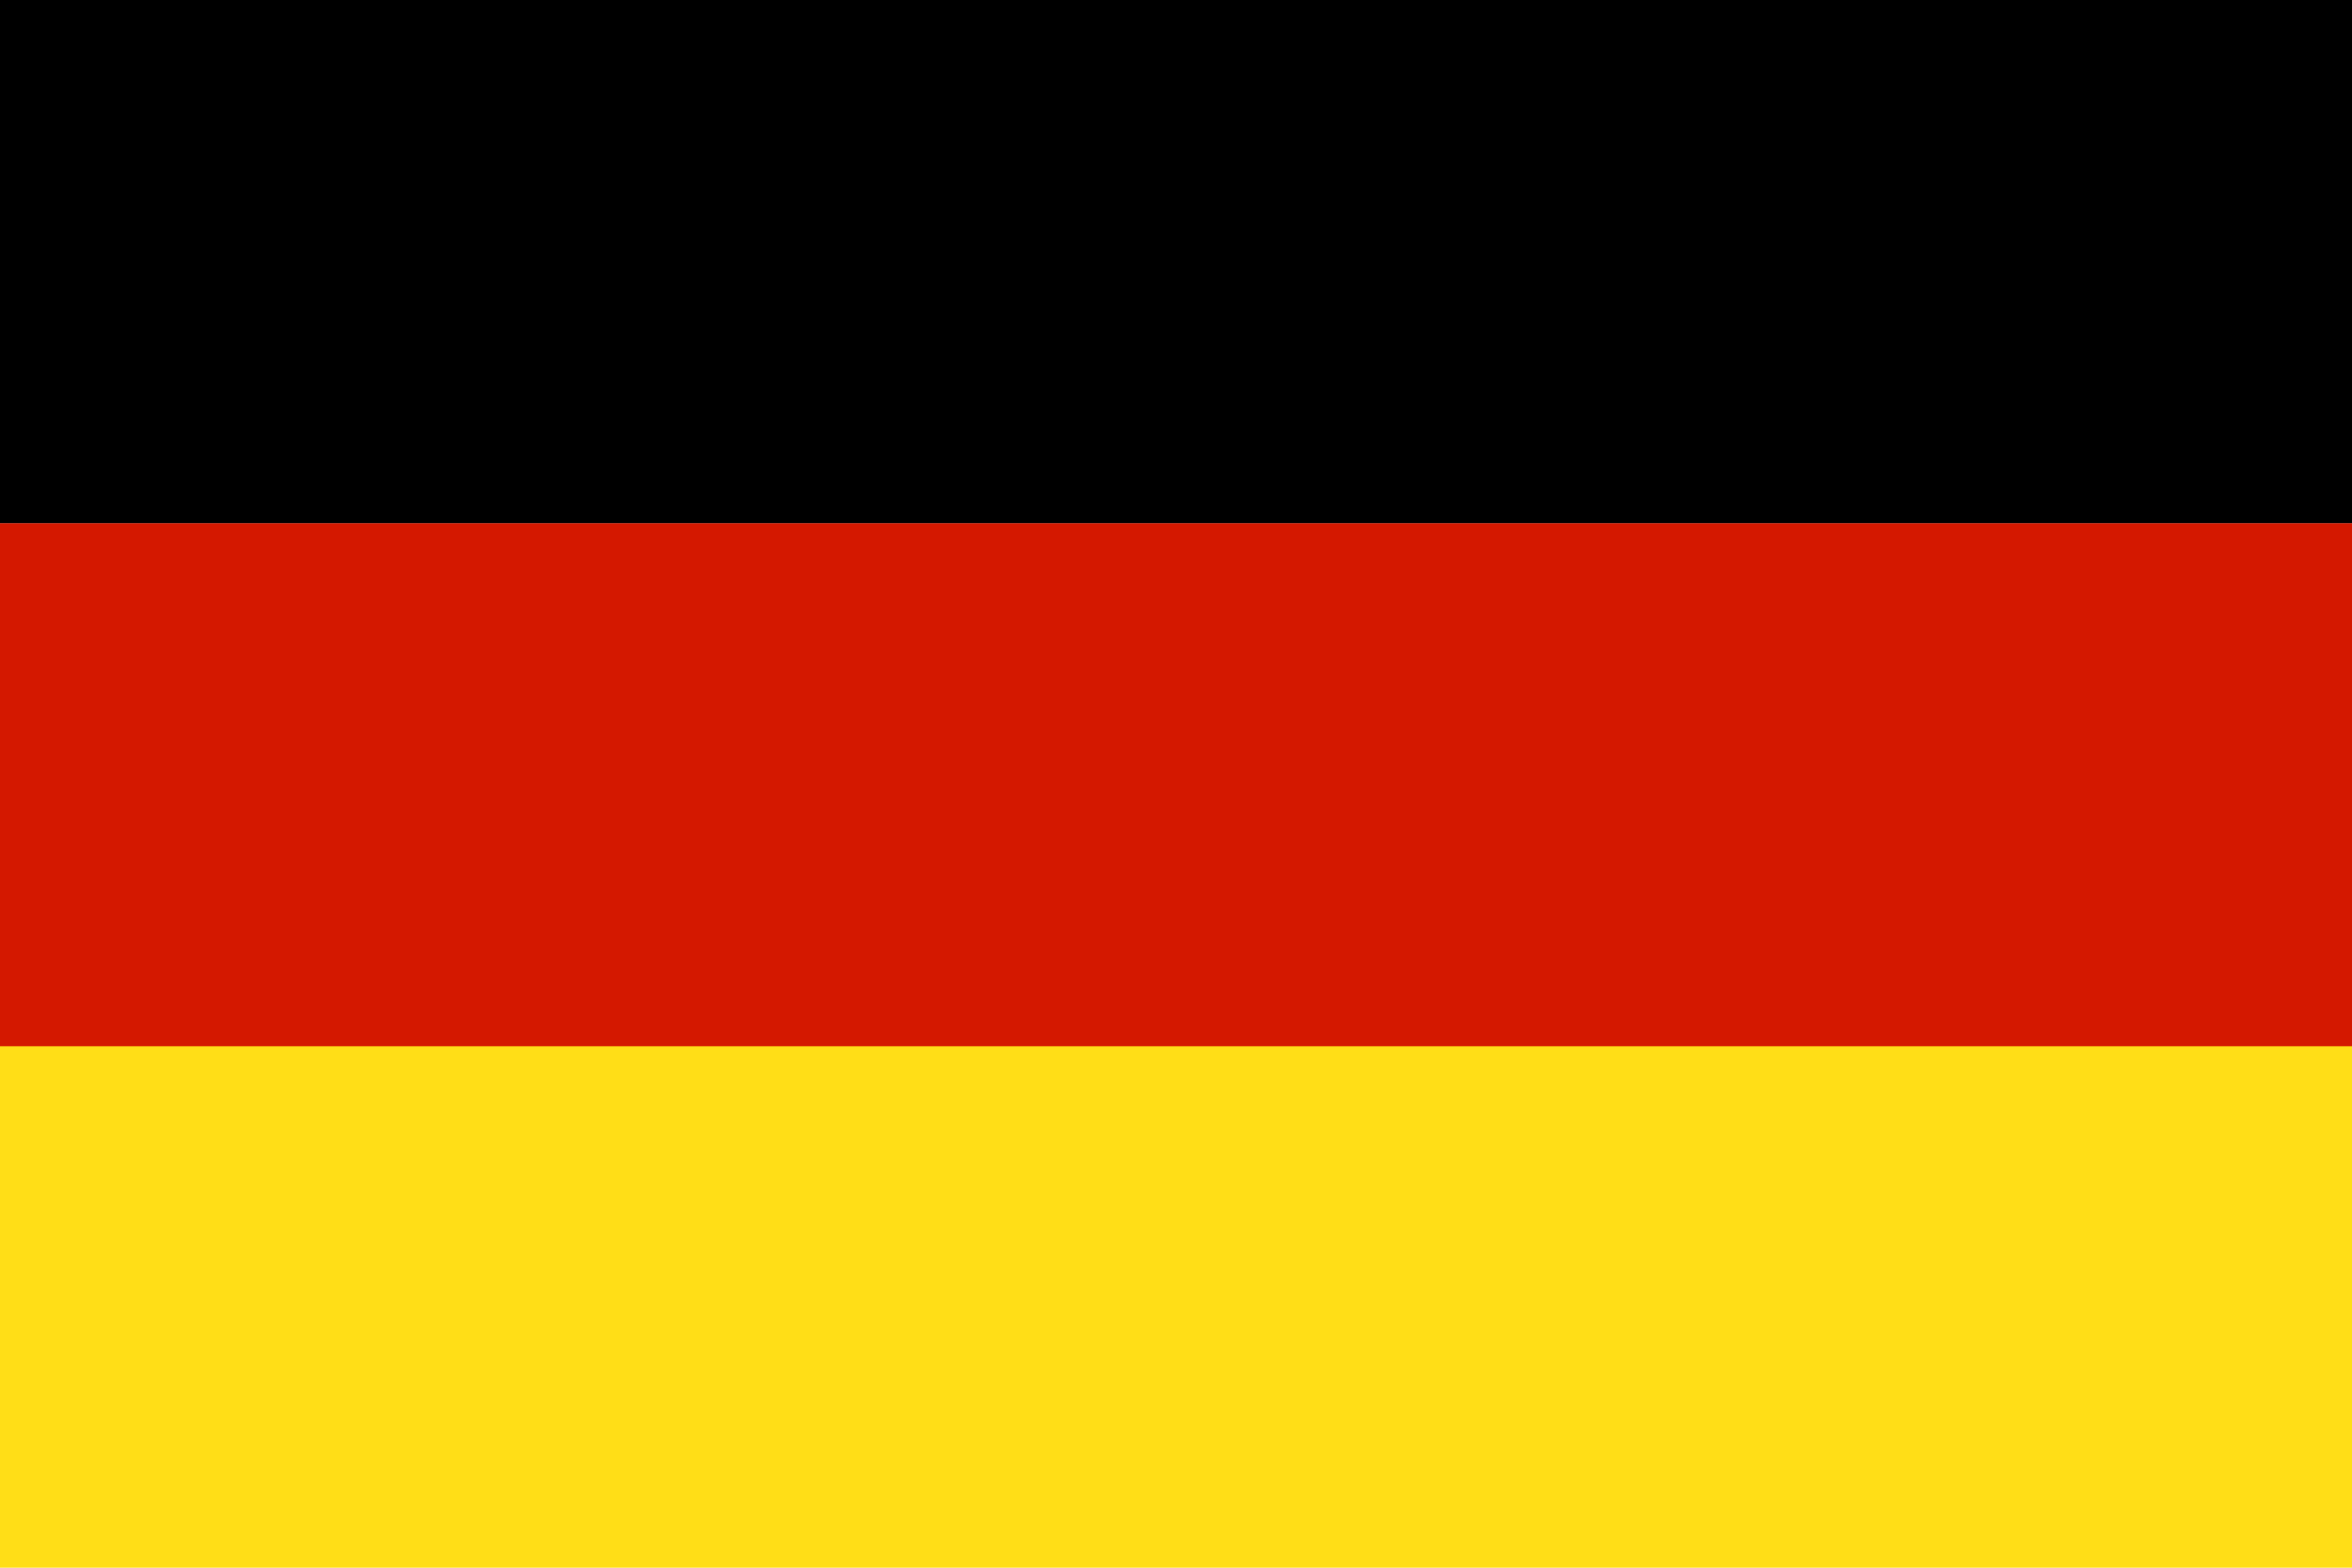
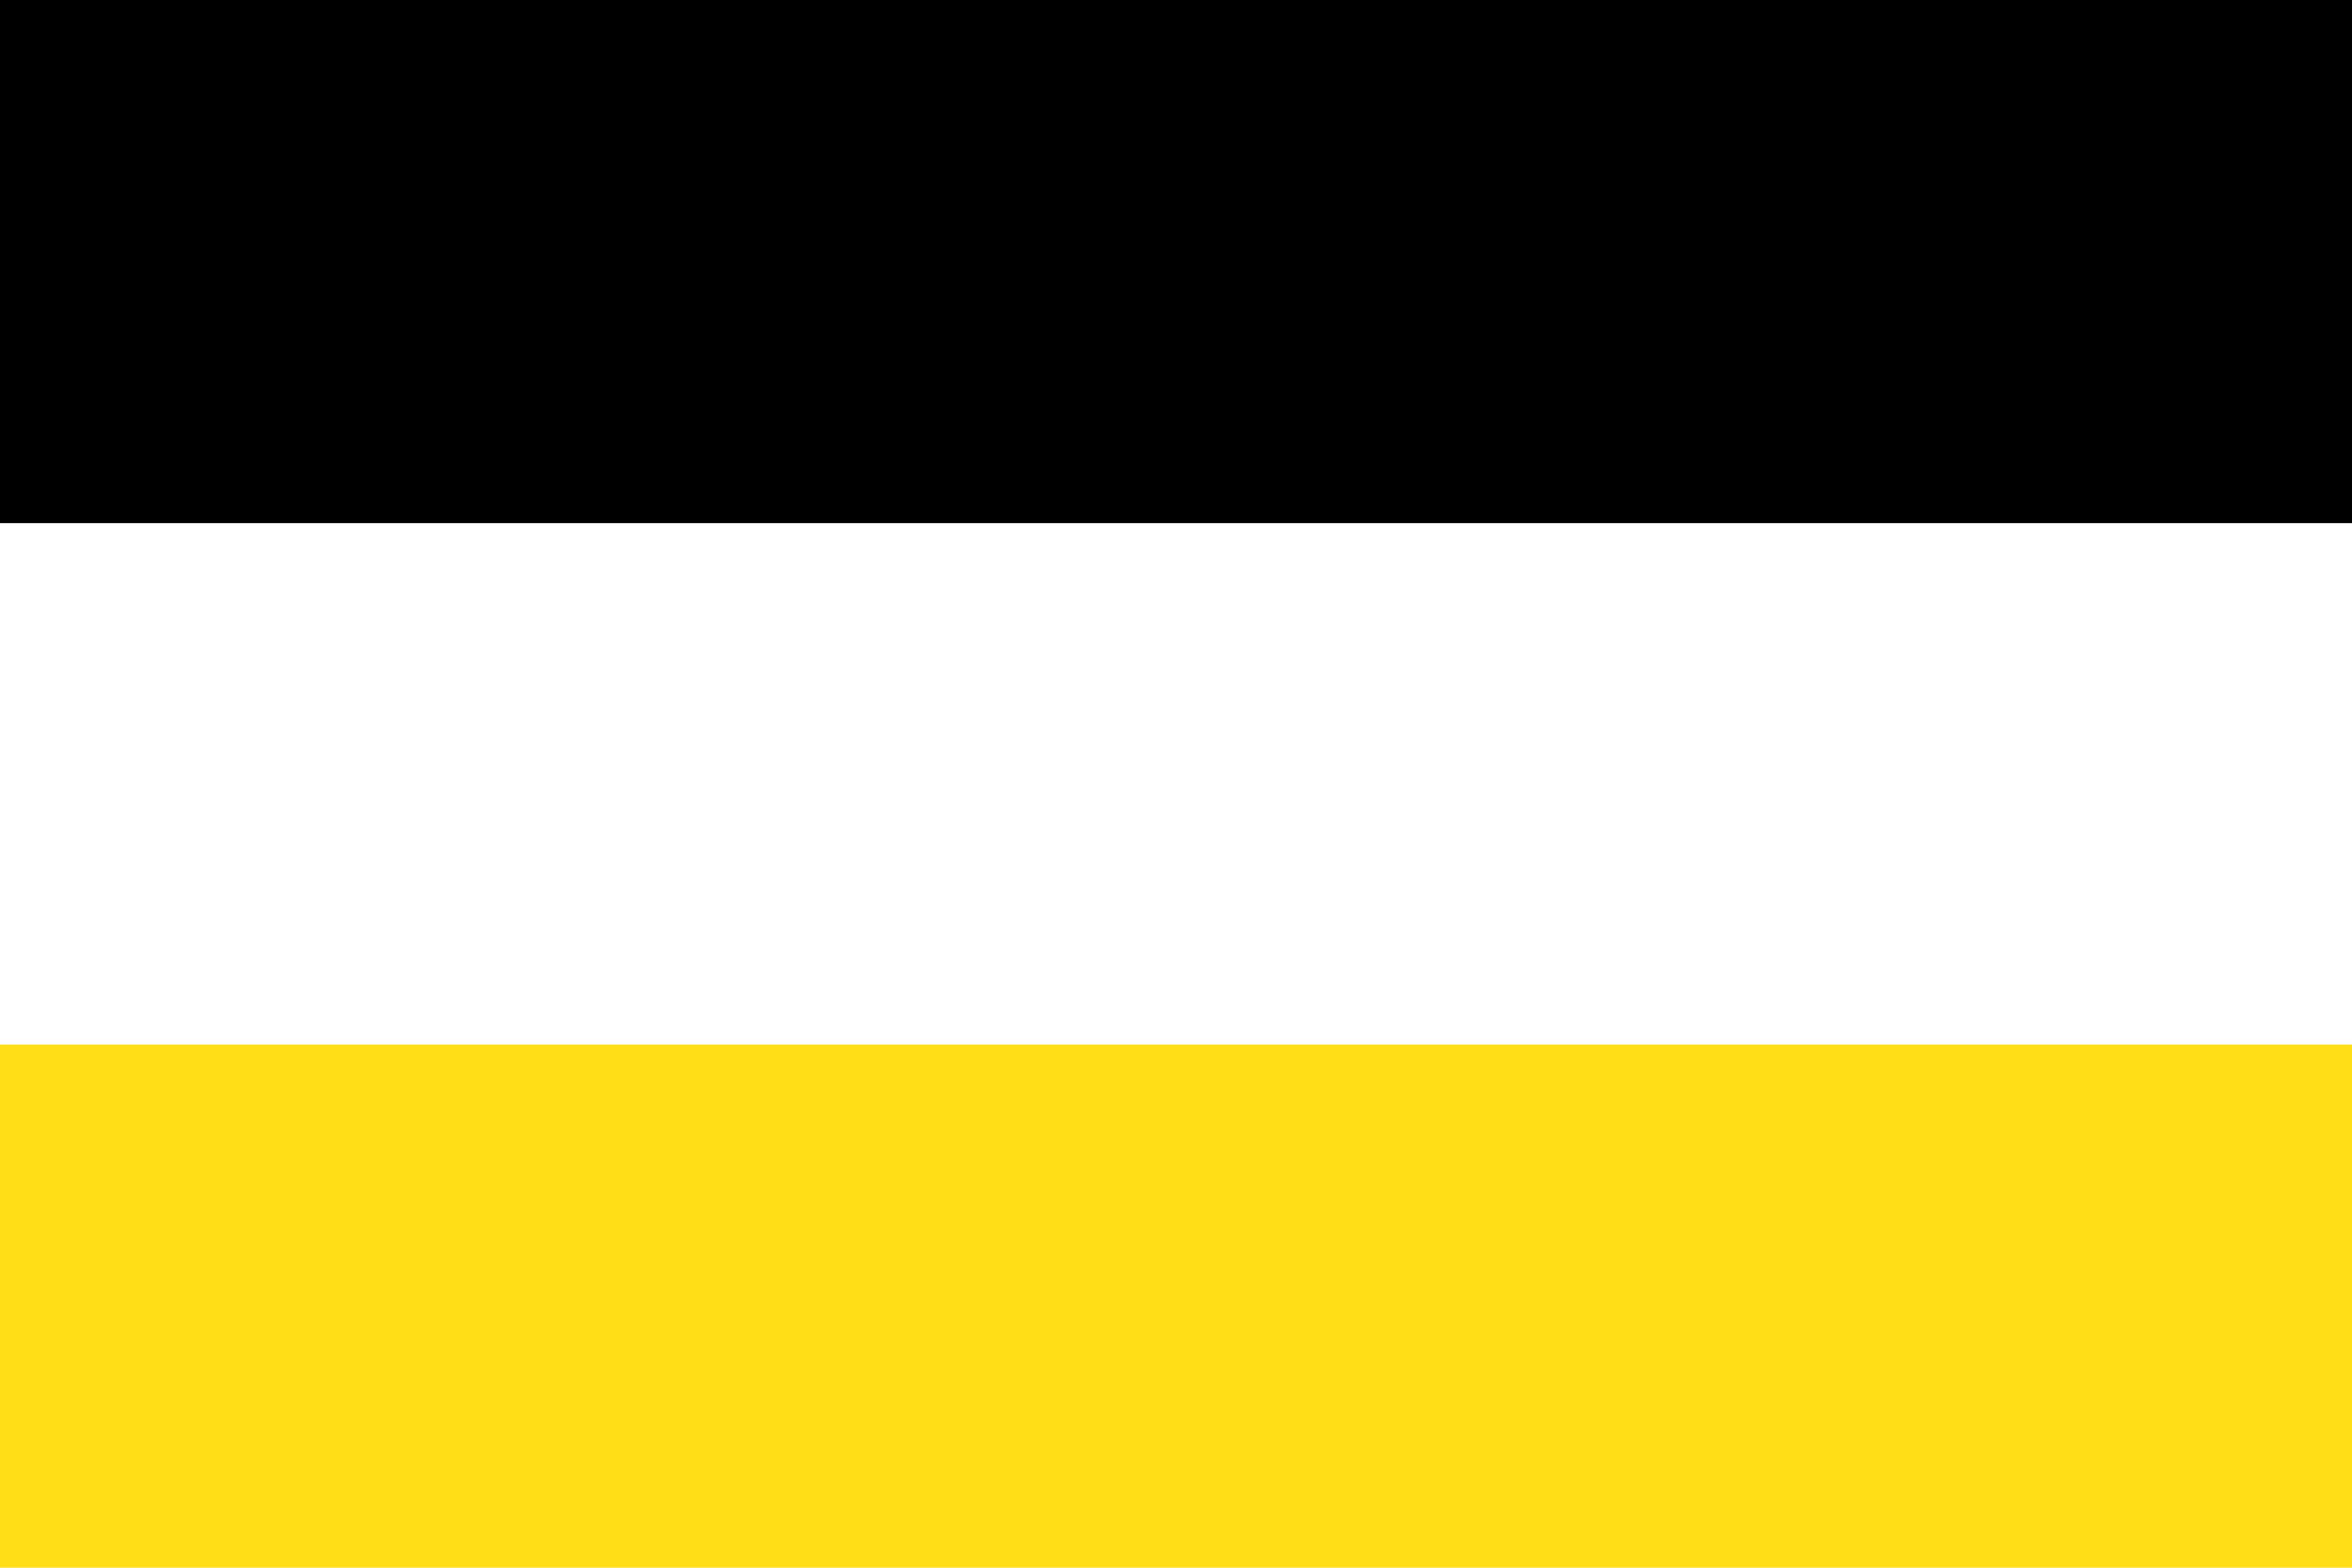
<svg xmlns="http://www.w3.org/2000/svg" id="Laag_2" data-name="Laag 2" viewBox="0 0 30 20">
  <defs>
    <style>
      .cls-1 {
        fill: #ffde17;
      }

      .cls-2 {
        fill: #d41800;
      }
    </style>
  </defs>
  <g id="Laag_2-2" data-name="Laag 2">
    <g id="Germany_flag" data-name="Germany flag">
      <rect class="cls-1" y="13.326" width="30" height="6.674" />
-       <rect class="cls-2" y="6.674" width="30" height="6.674" />
      <rect width="30" height="6.674" />
    </g>
  </g>
</svg>